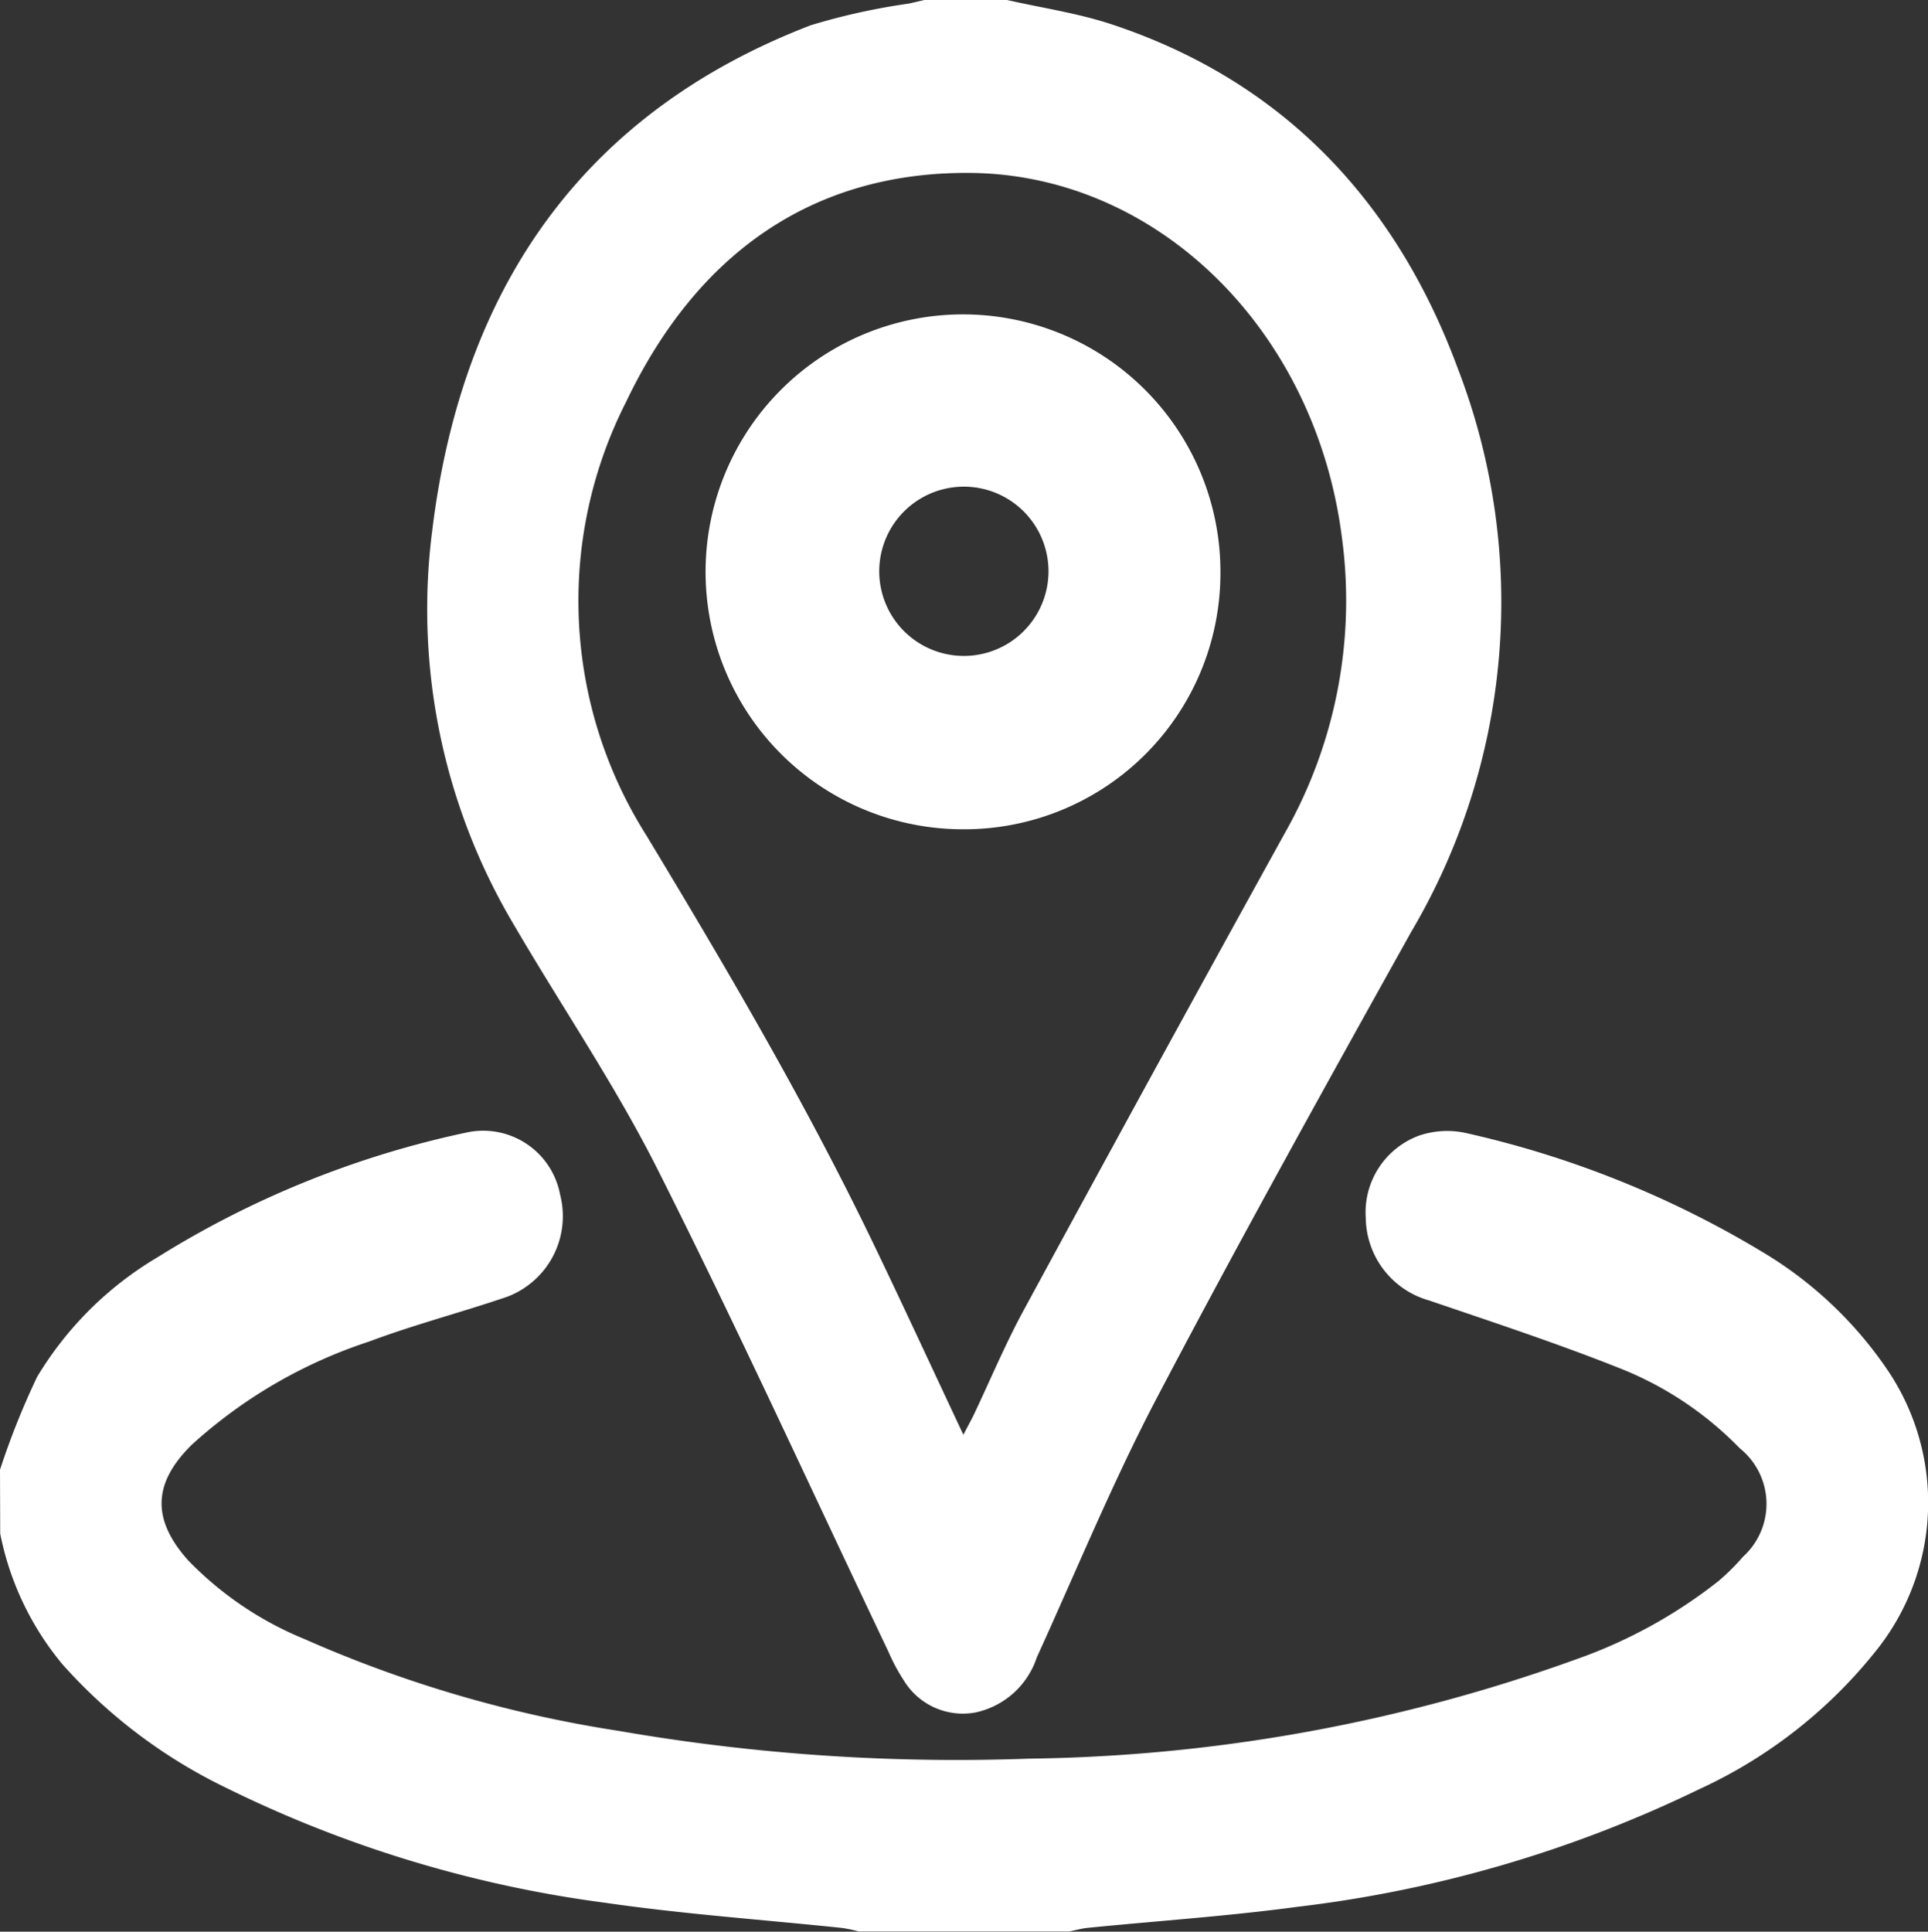
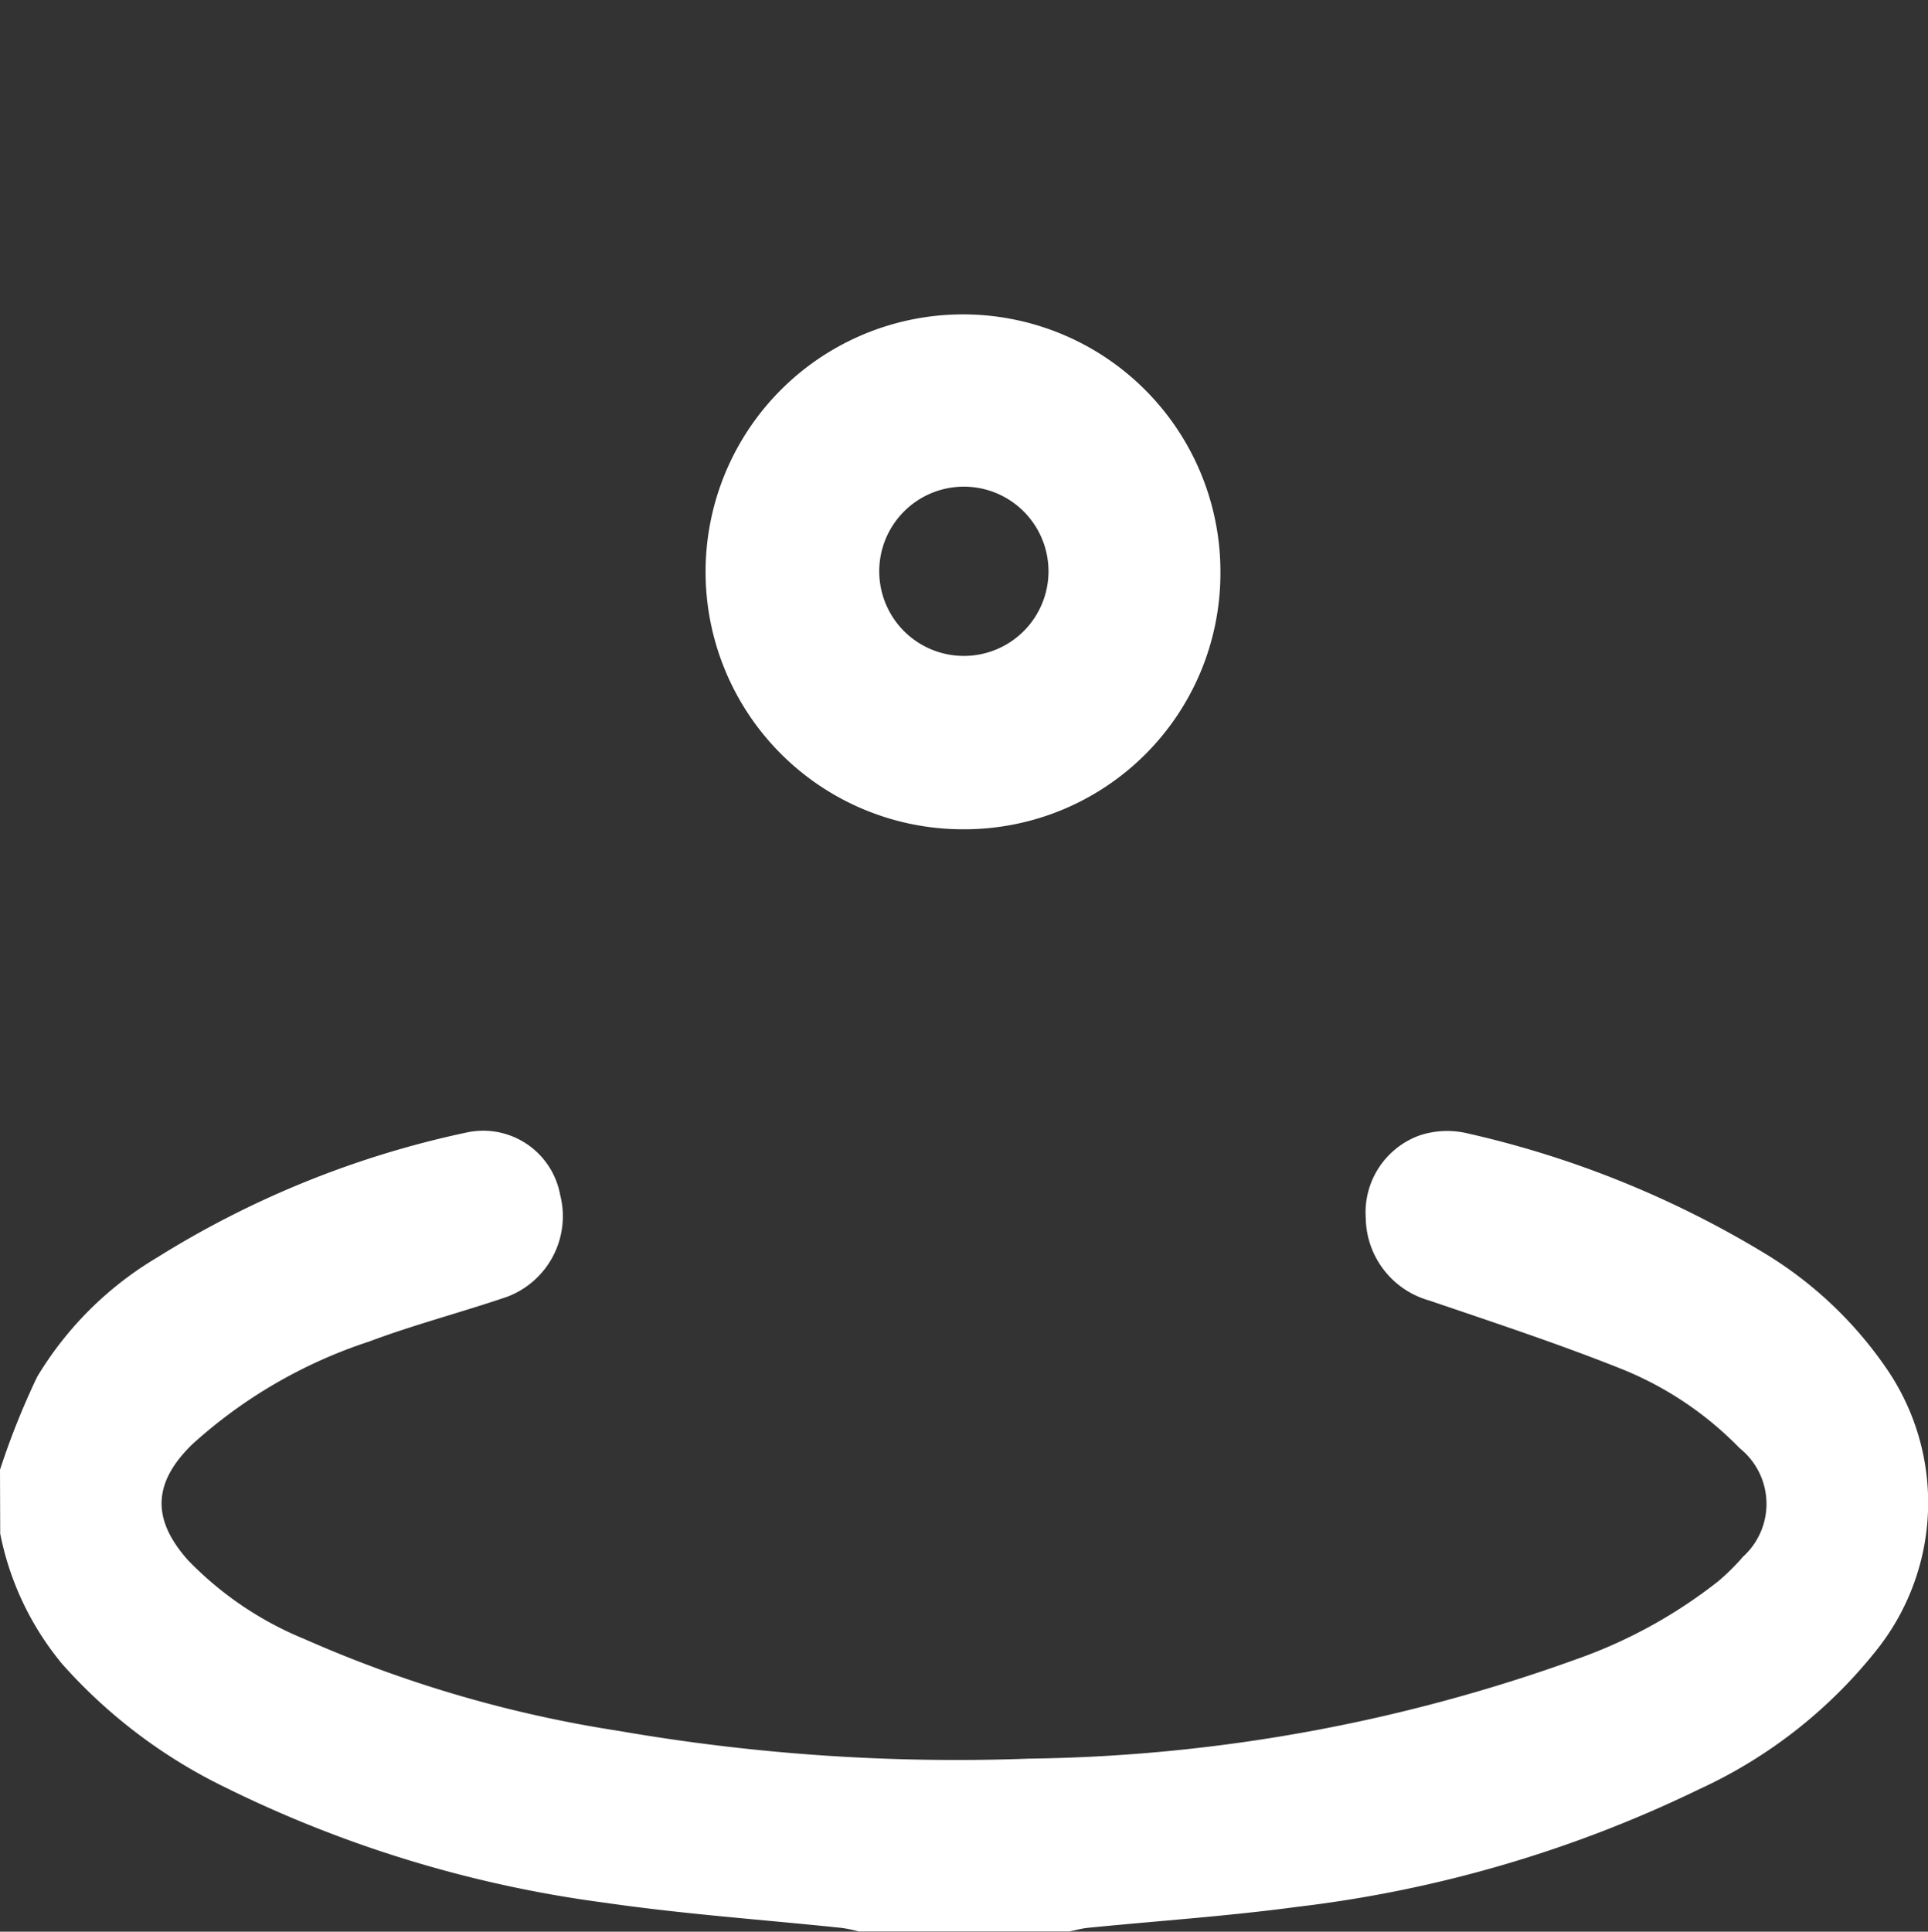
<svg xmlns="http://www.w3.org/2000/svg" width="75" height="75.138" viewBox="0 0 75 75.138">
  <rect x="0" y="0" width="75" height="75.138" fill="#333333" stroke="none" />
  <g id="Group_322" data-name="Group 322" transform="translate(-385.783 -410)">
-     <path id="Path_194" data-name="Path 194" d="M424.957,410c1.36.31,2.751.509,4.077.949,6.359,2.106,10.952,6.573,13.471,13.416a25.24,25.24,0,0,1-1.835,21.9c-3.344,6-6.681,12.008-9.88,18.1-1.714,3.267-3.135,6.726-4.675,10.106a3.219,3.219,0,0,1-2.392,2.141,2.688,2.688,0,0,1-2.768-1.226,7.431,7.431,0,0,1-.609-1.133c-2.982-6.259-5.865-12.58-8.977-18.757-1.661-3.3-3.734-6.335-5.589-9.513a24.016,24.016,0,0,1-3.188-15.31c1.209-9.963,6.293-16.445,14.725-19.689a25.2,25.2,0,0,1,3.817-.844c.2-.044.407-.093.609-.14Zm-1.7,55.812c.171-.33.29-.545.4-.767.643-1.354,1.226-2.748,1.935-4.056q5.044-9.3,10.155-18.554a18.349,18.349,0,0,0,2.224-11.623c-1.058-8.012-7.193-14.047-14.492-14.086-6.007-.033-10.545,3.047-13.341,8.908a17.07,17.07,0,0,0,.785,16.854c3.111,5.156,6.158,10.34,8.8,15.813C420.9,460.745,422.04,463.216,423.26,465.812Z" fill="#fff" />
    <path id="Path_195" data-name="Path 195" d="M385.783,472.031a30.1,30.1,0,0,1,1.444-3.612,13.465,13.465,0,0,1,4.666-4.642A37.318,37.318,0,0,1,404,458.9a3.044,3.044,0,0,1,3.572,2.433,3.35,3.35,0,0,1-2.063,3.971c-1.783.609-3.609,1.081-5.372,1.743a19.053,19.053,0,0,0-6.88,4c-1.523,1.488-1.587,2.9-.163,4.5a13.282,13.282,0,0,0,4.537,3.071,48.36,48.36,0,0,0,12.22,3.571,76.929,76.929,0,0,0,15.966,1.08,65.068,65.068,0,0,0,21.306-3.874,19.2,19.2,0,0,0,5.5-3.026,8.591,8.591,0,0,0,.964-.954,2.77,2.77,0,0,0-.129-4.22,13.329,13.329,0,0,0-4.615-3.091c-2.456-.979-4.967-1.806-7.466-2.657a3.379,3.379,0,0,1-2.465-3.2,3.183,3.183,0,0,1,2.089-3.218,3.408,3.408,0,0,1,1.786-.1,38.769,38.769,0,0,1,11.7,4.719,15.431,15.431,0,0,1,4.67,4.428,9.207,9.207,0,0,1-.28,10.851,18.847,18.847,0,0,1-6.989,5.529,48.957,48.957,0,0,1-15.638,4.577c-2.706.365-5.433.546-8.151.817-.24.024-.476.092-.714.139h-8.2a5.941,5.941,0,0,0-.641-.134c-3.079-.323-6.173-.537-9.235-.982a47.2,47.2,0,0,1-14.759-4.484,20.378,20.378,0,0,1-6.347-4.8,11.4,11.4,0,0,1-2.412-5.072Z" transform="translate(0 -4.862)" fill="#fff" />
    <path id="Path_197" data-name="Path 197" d="M425.684,443.336a10.014,10.014,0,1,1,10-9.925A9.965,9.965,0,0,1,425.684,443.336Zm3.311-9.96a3.292,3.292,0,1,0-6.583-.044,3.292,3.292,0,0,0,6.583.044Z" transform="translate(-2.426 -1.079)" fill="#fff" />
  </g>
</svg>